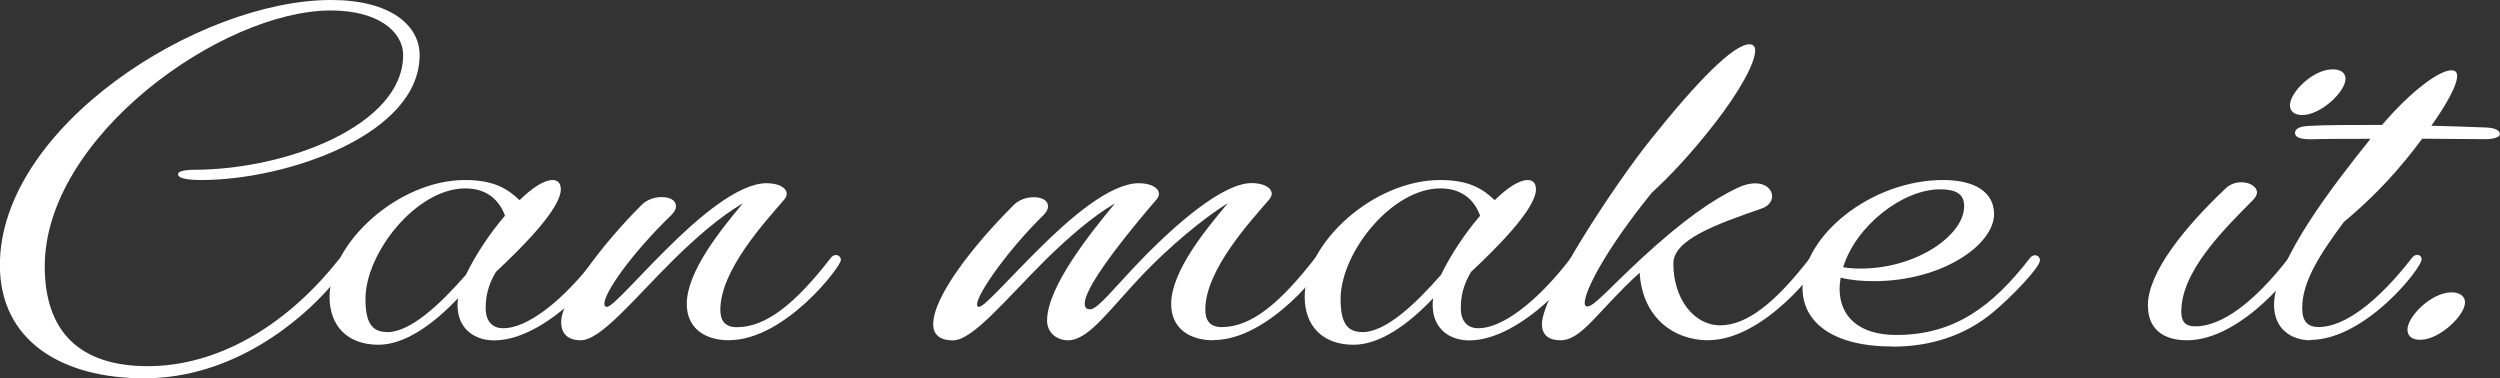
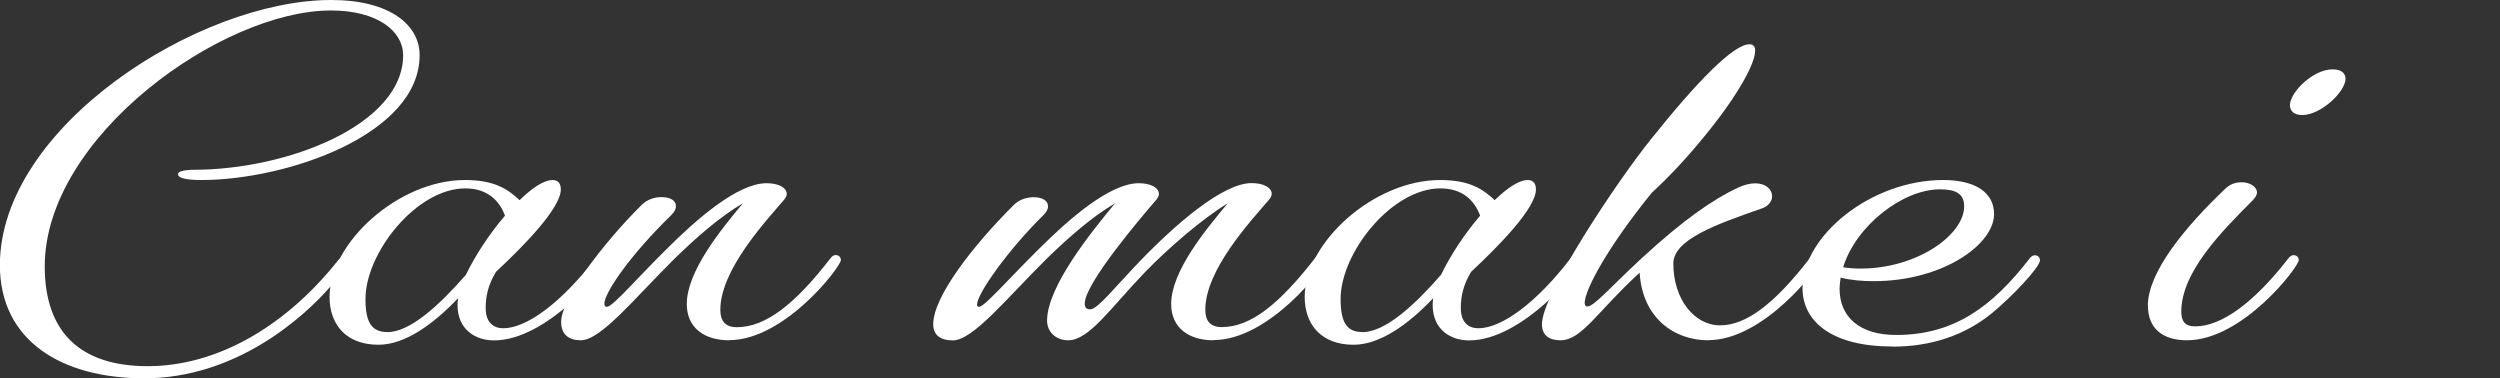
<svg xmlns="http://www.w3.org/2000/svg" id="_レイヤー_2" data-name="レイヤー_2" viewBox="0 0 212.33 32.13">
  <rect x="0" y="0" width="212.33" height="32.13" fill="#333333" stroke="none" />
  <defs>
    <style>
      .cls-1 {
        fill: #fff;
      }
    </style>
  </defs>
  <g id="content">
    <g>
      <path class="cls-1" d="M17.1,15.29c-1.18,0-2.06-.15-1.97-.53.04-.34,1.27-.34,1.31-.34,8,0,17.8-3.84,17.8-9.73,0-2.05-2.19-3.8-6.12-3.8C18.89.87,3.8,11.6,3.8,22.62c0,5.55,2.97,8.48,8.75,8.48s11.63-3.27,16.18-9.01c.22-.27.44-.42.61-.42s.39.15.39.46c0,.27-.66,1.03-1.53,2.05-2.54,2.97-8.31,7.95-15.96,7.95-6.91,0-12.25-3.12-12.25-9.62C0,10.76,16.88,0,28.12,0c5.07,0,7.52,2.17,7.52,4.68,0,6.77-11.33,10.61-18.54,10.61Z" />
      <path class="cls-1" d="M38.87,25.36c-2.1,2.21-4.5,3.92-6.73,3.92-2.67,0-4.15-1.64-4.15-4.07,0-4.6,5.86-9.92,11.5-9.92,2.49,0,3.63.76,4.64,1.71,1.05-1.03,2.06-1.71,2.8-1.71.48,0,.7.3.7.8,0,1.56-3.02,4.68-5.51,7-.7,1.18-.87,2.13-.87,3.08,0,1.22.66,1.71,1.49,1.71,1.97,0,4.9-2.13,7.83-5.93.13-.19.31-.27.44-.27.26,0,.44.19.44.42,0,.76-4.99,6.81-9.49,6.81-1.62,0-3.1-.95-3.1-3,0-.15,0-.34.04-.53ZM32.88,28.21c1.97,0,4.46-2.32,6.69-4.87.79-1.64,2.01-3.5,3.32-5.02-.44-1.22-1.44-2.32-3.37-2.32-4.15,0-8.48,5.48-8.48,9.39,0,1.98.52,2.81,1.84,2.81Z" />
      <path class="cls-1" d="M61.92,28.9c-2.06,0-3.59-1.03-3.59-3.08,0-2.78,2.93-6.35,4.77-8.56-2.01,1.18-3.98,2.93-5.82,4.72-3.45,3.42-6.25,6.92-7.96,6.92-1.01,0-1.66-.49-1.66-1.56,0-1.9,3.32-6.43,6.82-9.92.48-.49,1.14-.68,1.71-.68.7,0,1.22.27,1.22.76,0,.23-.09.46-.39.76-3.63,3.54-5.69,6.65-5.69,7.53,0,.19.09.27.22.27.48,0,2.49-2.36,5.03-4.87,2.62-2.62,6.08-5.63,8.53-5.63,1.01,0,1.71.38,1.71.91,0,.15-.09.34-.22.49-1.57,1.83-5.42,5.97-5.42,9.35,0,.87.35,1.48,1.4,1.48,2.49,0,4.99-2.02,7.96-5.86.13-.19.31-.27.44-.27.26,0,.44.19.44.42,0,.57-4.77,6.81-9.49,6.81Z" />
      <path class="cls-1" d="M103.06,28.9c-2.06,0-3.59-1.03-3.59-3.08,0-2.78,2.93-6.31,4.81-8.56-2.23,1.37-4.99,3.76-7,5.82-2.97,3.08-4.77,5.82-6.56,5.82-1.01,0-1.79-.68-1.79-1.67,0-2.89,3.76-7.53,5.77-9.96-2.01,1.18-3.98,2.93-5.82,4.72-3.45,3.42-6.25,6.92-7.96,6.92-1.01,0-1.66-.42-1.66-1.37,0-2.32,3.32-6.62,6.82-10.11.48-.49,1.14-.68,1.71-.68.7,0,1.22.27,1.22.76,0,.23-.09.46-.39.76-3.02,2.97-5.64,6.69-5.64,7.6,0,.11.04.19.18.19.44,0,2.49-2.36,5.03-4.87,2.62-2.62,6.08-5.63,8.53-5.63,1.01,0,1.71.38,1.71.91,0,.15-.09.34-.22.49-1.31,1.52-6.08,7.11-6.08,8.82,0,.38.17.49.48.49.61,0,2.14-1.94,4.11-3.99,3.1-3.23,7.13-6.73,9.58-6.73,1.01,0,1.71.38,1.71.91,0,.15-.09.34-.22.49-1.57,1.83-5.42,5.97-5.42,9.35,0,.87.35,1.48,1.4,1.48,2.49,0,4.94-2.02,7.92-5.86.13-.19.31-.27.44-.27.26,0,.44.19.44.42,0,.57-4.77,6.81-9.49,6.81Z" />
      <path class="cls-1" d="M121.69,25.36c-2.1,2.21-4.5,3.92-6.73,3.92-2.67,0-4.15-1.64-4.15-4.07,0-4.6,5.86-9.92,11.5-9.92,2.49,0,3.63.76,4.64,1.71,1.05-1.03,2.06-1.71,2.8-1.71.48,0,.7.3.7.8,0,1.56-3.02,4.68-5.51,7-.7,1.18-.87,2.13-.87,3.08,0,1.22.66,1.71,1.49,1.71,1.97,0,4.9-2.13,7.83-5.93.13-.19.31-.27.44-.27.26,0,.44.19.44.42,0,.76-4.99,6.81-9.49,6.81-1.62,0-3.1-.95-3.1-3,0-.15,0-.34.04-.53ZM115.7,28.21c1.97,0,4.46-2.32,6.69-4.87.79-1.64,2.01-3.5,3.32-5.02-.44-1.22-1.44-2.32-3.37-2.32-4.15,0-8.48,5.48-8.48,9.39,0,1.98.52,2.81,1.84,2.81Z" />
      <path class="cls-1" d="M145.08,28.9c-2.93,0-5.6-1.94-5.82-5.74-3.59,3.27-4.9,5.74-6.73,5.74-.96,0-1.57-.42-1.57-1.37,0-2.55,6.3-12.02,9.23-15.67,3.98-4.98,7.04-8.1,8.4-8.1.31,0,.48.19.48.53,0,1.1-1.4,3.57-3.41,6.16-2.19,2.81-3.94,4.6-5.38,5.93-3.85,4.75-5.69,8.29-5.69,9.35,0,.19.09.3.22.3.57,0,1.84-1.52,4.59-4.07,3.54-3.27,6.08-5.02,8.18-6.01.57-.27,1.09-.38,1.49-.38.92,0,1.44.53,1.44,1.1,0,.42-.31.84-.87,1.03-3.94,1.37-7.52,2.66-7.52,4.68,0,3,1.75,5.25,3.98,5.25s4.64-1.86,7.61-5.7c.13-.19.31-.27.44-.27.26,0,.44.19.44.42,0,.57-4.77,6.81-9.49,6.81Z" />
      <path class="cls-1" d="M160.74,29.43c-5.07,0-7.65-2.05-7.65-4.98,0-4.41,5.82-9.16,11.94-9.16,2.8,0,4.33,1.1,4.33,2.89,0,2.59-4.37,5.7-10.23,5.7-.96,0-1.92-.08-2.8-.3-.04.3-.09.65-.09.95,0,2.36,1.66,3.92,4.81,3.92,4.94,0,8.18-2.43,11.33-6.5.13-.19.31-.27.44-.27.26,0,.44.19.44.42,0,.61-2.45,3.16-4.07,4.49-2.32,1.9-5.2,2.85-8.44,2.85ZM156.54,22.7c.48.08,1.01.11,1.49.11,4.77,0,8.79-2.85,8.79-5.29,0-1.06-.7-1.44-2.06-1.44-3.15,0-7.13,3.08-8.22,6.62Z" />
      <path class="cls-1" d="M182.42,25.97c0-2.85,3.15-6.69,6.6-9.96.39-.38.88-.53,1.36-.53.7,0,1.31.38,1.31.87,0,.19-.13.42-.35.65-2.58,2.59-6.08,6.08-6.08,9.47,0,.8.31,1.25,1.18,1.25,2.19,0,4.94-1.94,7.92-5.78.13-.19.31-.27.44-.27.26,0,.44.19.44.42,0,.57-4.77,6.81-9.49,6.81-2.06,0-3.32-.99-3.32-2.93ZM198.12,5.89c.79,0,1.09.38,1.09.8,0,1.1-2.1,3.08-3.67,3.08-.79,0-1.05-.42-1.05-.84,0-1.06,1.92-3.04,3.63-3.04Z" />
-       <path class="cls-1" d="M196.24,28.9c-1.62,0-3.1-.95-3.1-3,0-3.73,5.2-10.38,8.13-14.03l.04-.08c-1.97,0-3.67,0-5.03.04-.87,0-1.36-.15-1.36-.53s.39-.57,1.22-.61c1.4-.08,3.54-.08,6.17-.08,2.58-3,4.9-4.64,5.9-4.64.35,0,.48.19.48.49,0,.76-.87,2.36-2.19,4.22,1.49.04,3.06.08,4.68.15.83.04,1.14.3,1.14.57,0,.23-.48.42-1.22.42-1.92,0-3.72-.04-5.38-.04-.22.3-.44.57-.66.87-2.06,2.66-4.07,4.6-5.99,6.2-2.01,2.7-3.54,5.06-3.54,7.3,0,1.18.48,1.63,1.44,1.63,2.1-.04,4.85-1.98,7.87-5.86.13-.19.31-.27.44-.27.26,0,.39.15.39.38,0,.76-4.81,6.84-9.45,6.84Z" />
-       <path class="cls-1" d="M208.22,24.83c.79,0,1.14.42,1.14.84,0,1.14-2.19,3.19-3.8,3.19-.83,0-1.09-.42-1.09-.87,0-1.1,2.01-3.16,3.76-3.16Z" />
    </g>
  </g>
</svg>